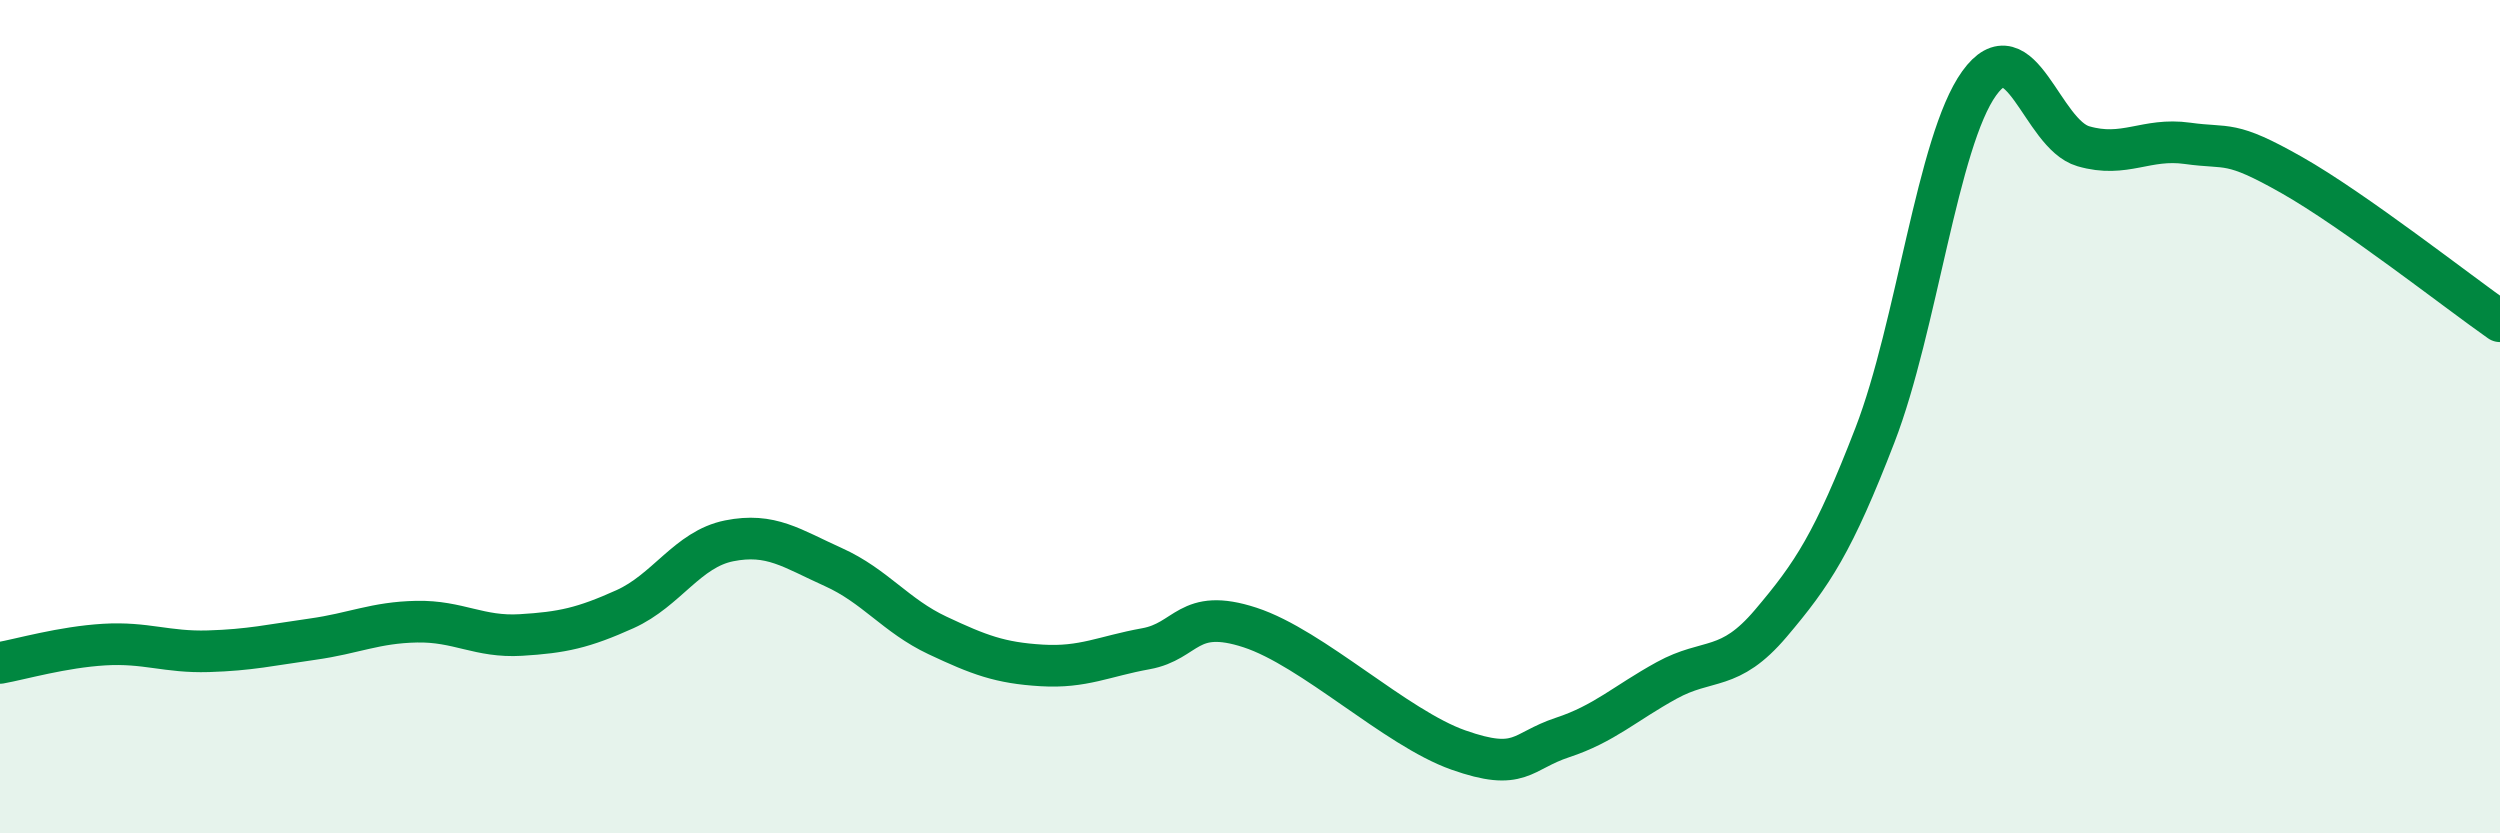
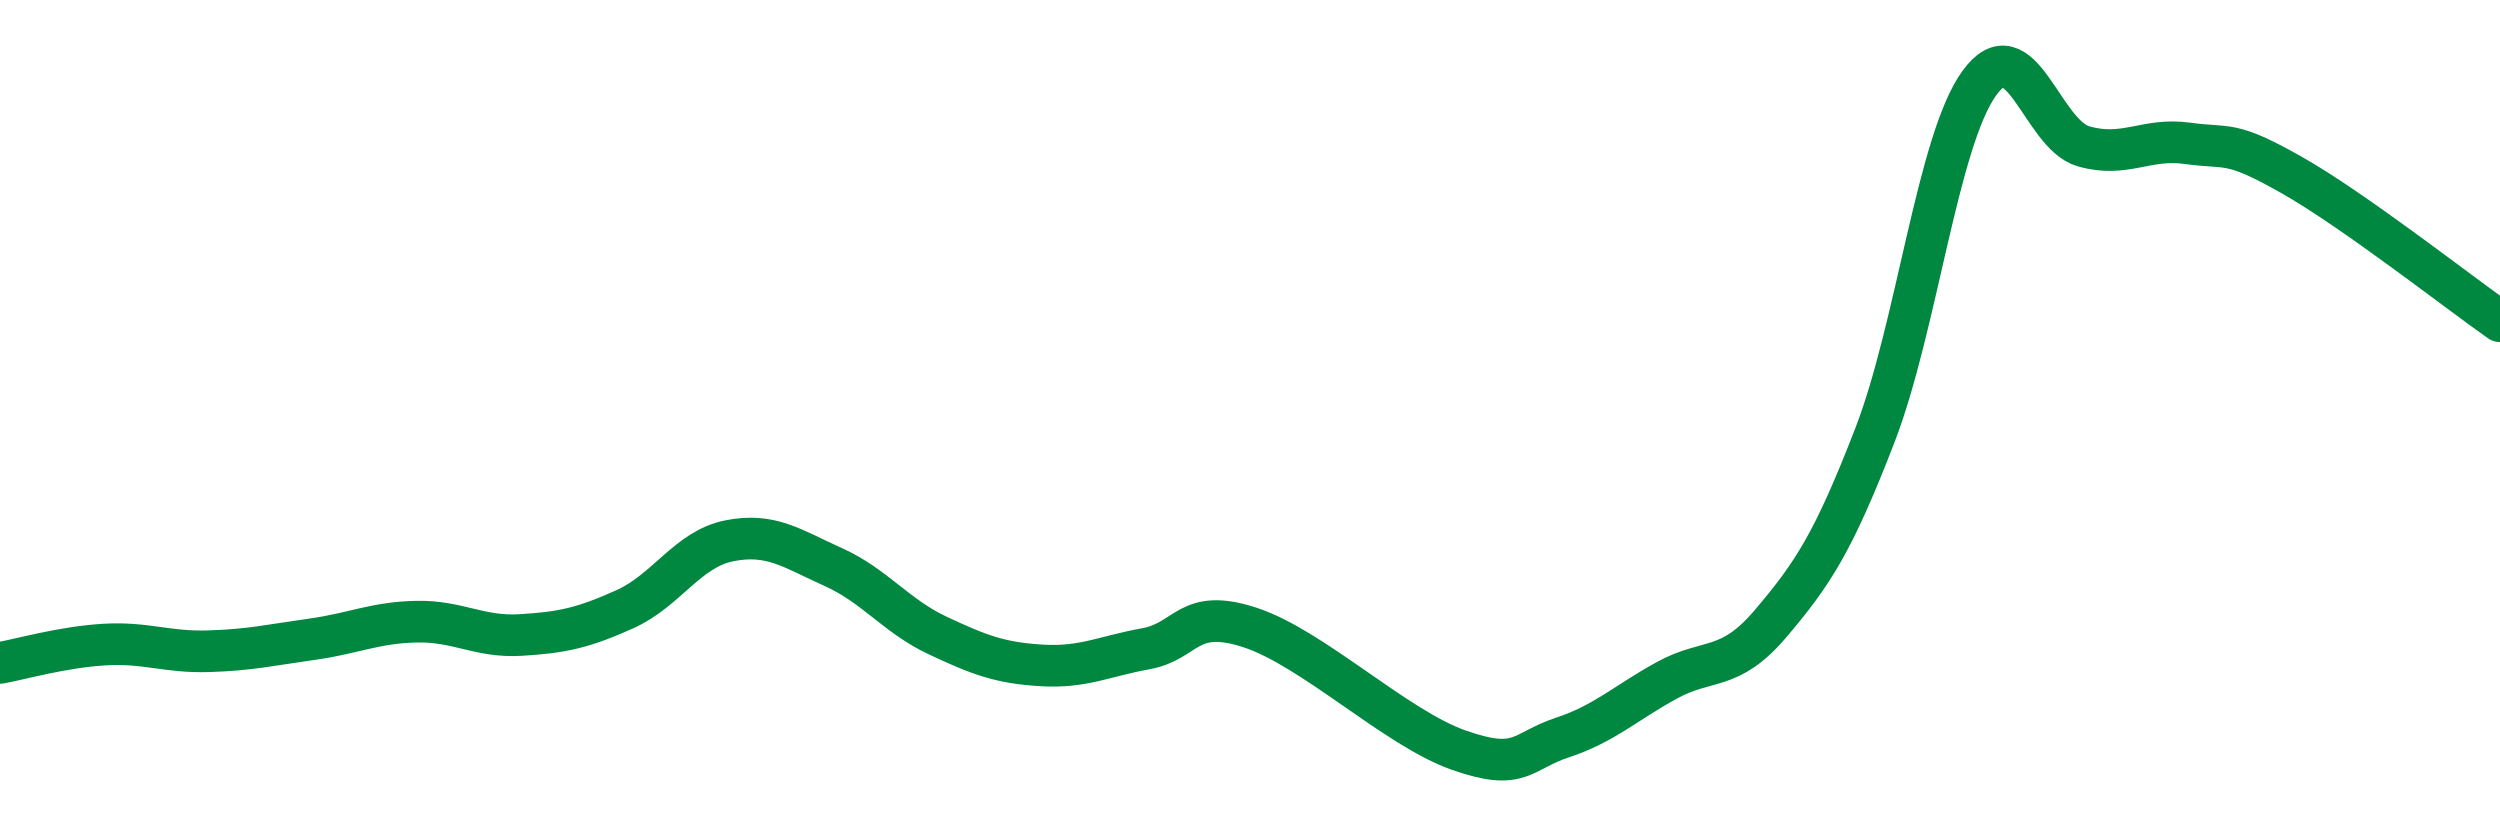
<svg xmlns="http://www.w3.org/2000/svg" width="60" height="20" viewBox="0 0 60 20">
-   <path d="M 0,15.91 C 0.5,15.82 1.5,15.53 2.5,15.47 C 3.5,15.41 4,15.66 5,15.63 C 6,15.6 6.5,15.48 7.5,15.34 C 8.5,15.2 9,14.94 10,14.92 C 11,14.9 11.5,15.3 12.5,15.24 C 13.5,15.18 14,15.07 15,14.62 C 16,14.17 16.5,13.18 17.5,12.98 C 18.5,12.78 19,13.16 20,13.61 C 21,14.06 21.5,14.78 22.5,15.25 C 23.5,15.72 24,15.91 25,15.97 C 26,16.03 26.5,15.75 27.5,15.57 C 28.5,15.39 28.5,14.57 30,15.06 C 31.5,15.55 33.5,17.47 35,18 C 36.5,18.53 36.5,18.03 37.5,17.7 C 38.5,17.37 39,16.88 40,16.33 C 41,15.78 41.5,16.14 42.5,14.96 C 43.5,13.78 44,13.03 45,10.44 C 46,7.85 46.5,3.39 47.5,2 C 48.5,0.61 49,3.22 50,3.51 C 51,3.8 51.5,3.3 52.5,3.44 C 53.5,3.58 53.5,3.35 55,4.2 C 56.5,5.05 59,7.01 60,7.71L60 20L0 20Z" fill="#008740" opacity="0.1" stroke-linecap="round" stroke-linejoin="round" />
  <path d="M 0,15.91 C 0.5,15.82 1.5,15.53 2.5,15.47 C 3.5,15.41 4,15.66 5,15.63 C 6,15.6 6.5,15.48 7.5,15.34 C 8.5,15.2 9,14.94 10,14.92 C 11,14.9 11.5,15.3 12.5,15.24 C 13.5,15.18 14,15.07 15,14.62 C 16,14.17 16.5,13.18 17.5,12.98 C 18.5,12.78 19,13.16 20,13.61 C 21,14.06 21.5,14.78 22.5,15.25 C 23.5,15.72 24,15.91 25,15.97 C 26,16.03 26.5,15.75 27.5,15.57 C 28.5,15.39 28.5,14.57 30,15.06 C 31.5,15.55 33.5,17.47 35,18 C 36.5,18.53 36.5,18.03 37.5,17.7 C 38.5,17.37 39,16.88 40,16.33 C 41,15.78 41.5,16.14 42.5,14.96 C 43.5,13.78 44,13.03 45,10.44 C 46,7.85 46.5,3.39 47.5,2 C 48.5,0.61 49,3.22 50,3.51 C 51,3.8 51.5,3.3 52.5,3.44 C 53.5,3.58 53.5,3.35 55,4.2 C 56.5,5.05 59,7.01 60,7.71" stroke="#008740" stroke-width="1" fill="none" stroke-linecap="round" stroke-linejoin="round" />
</svg>